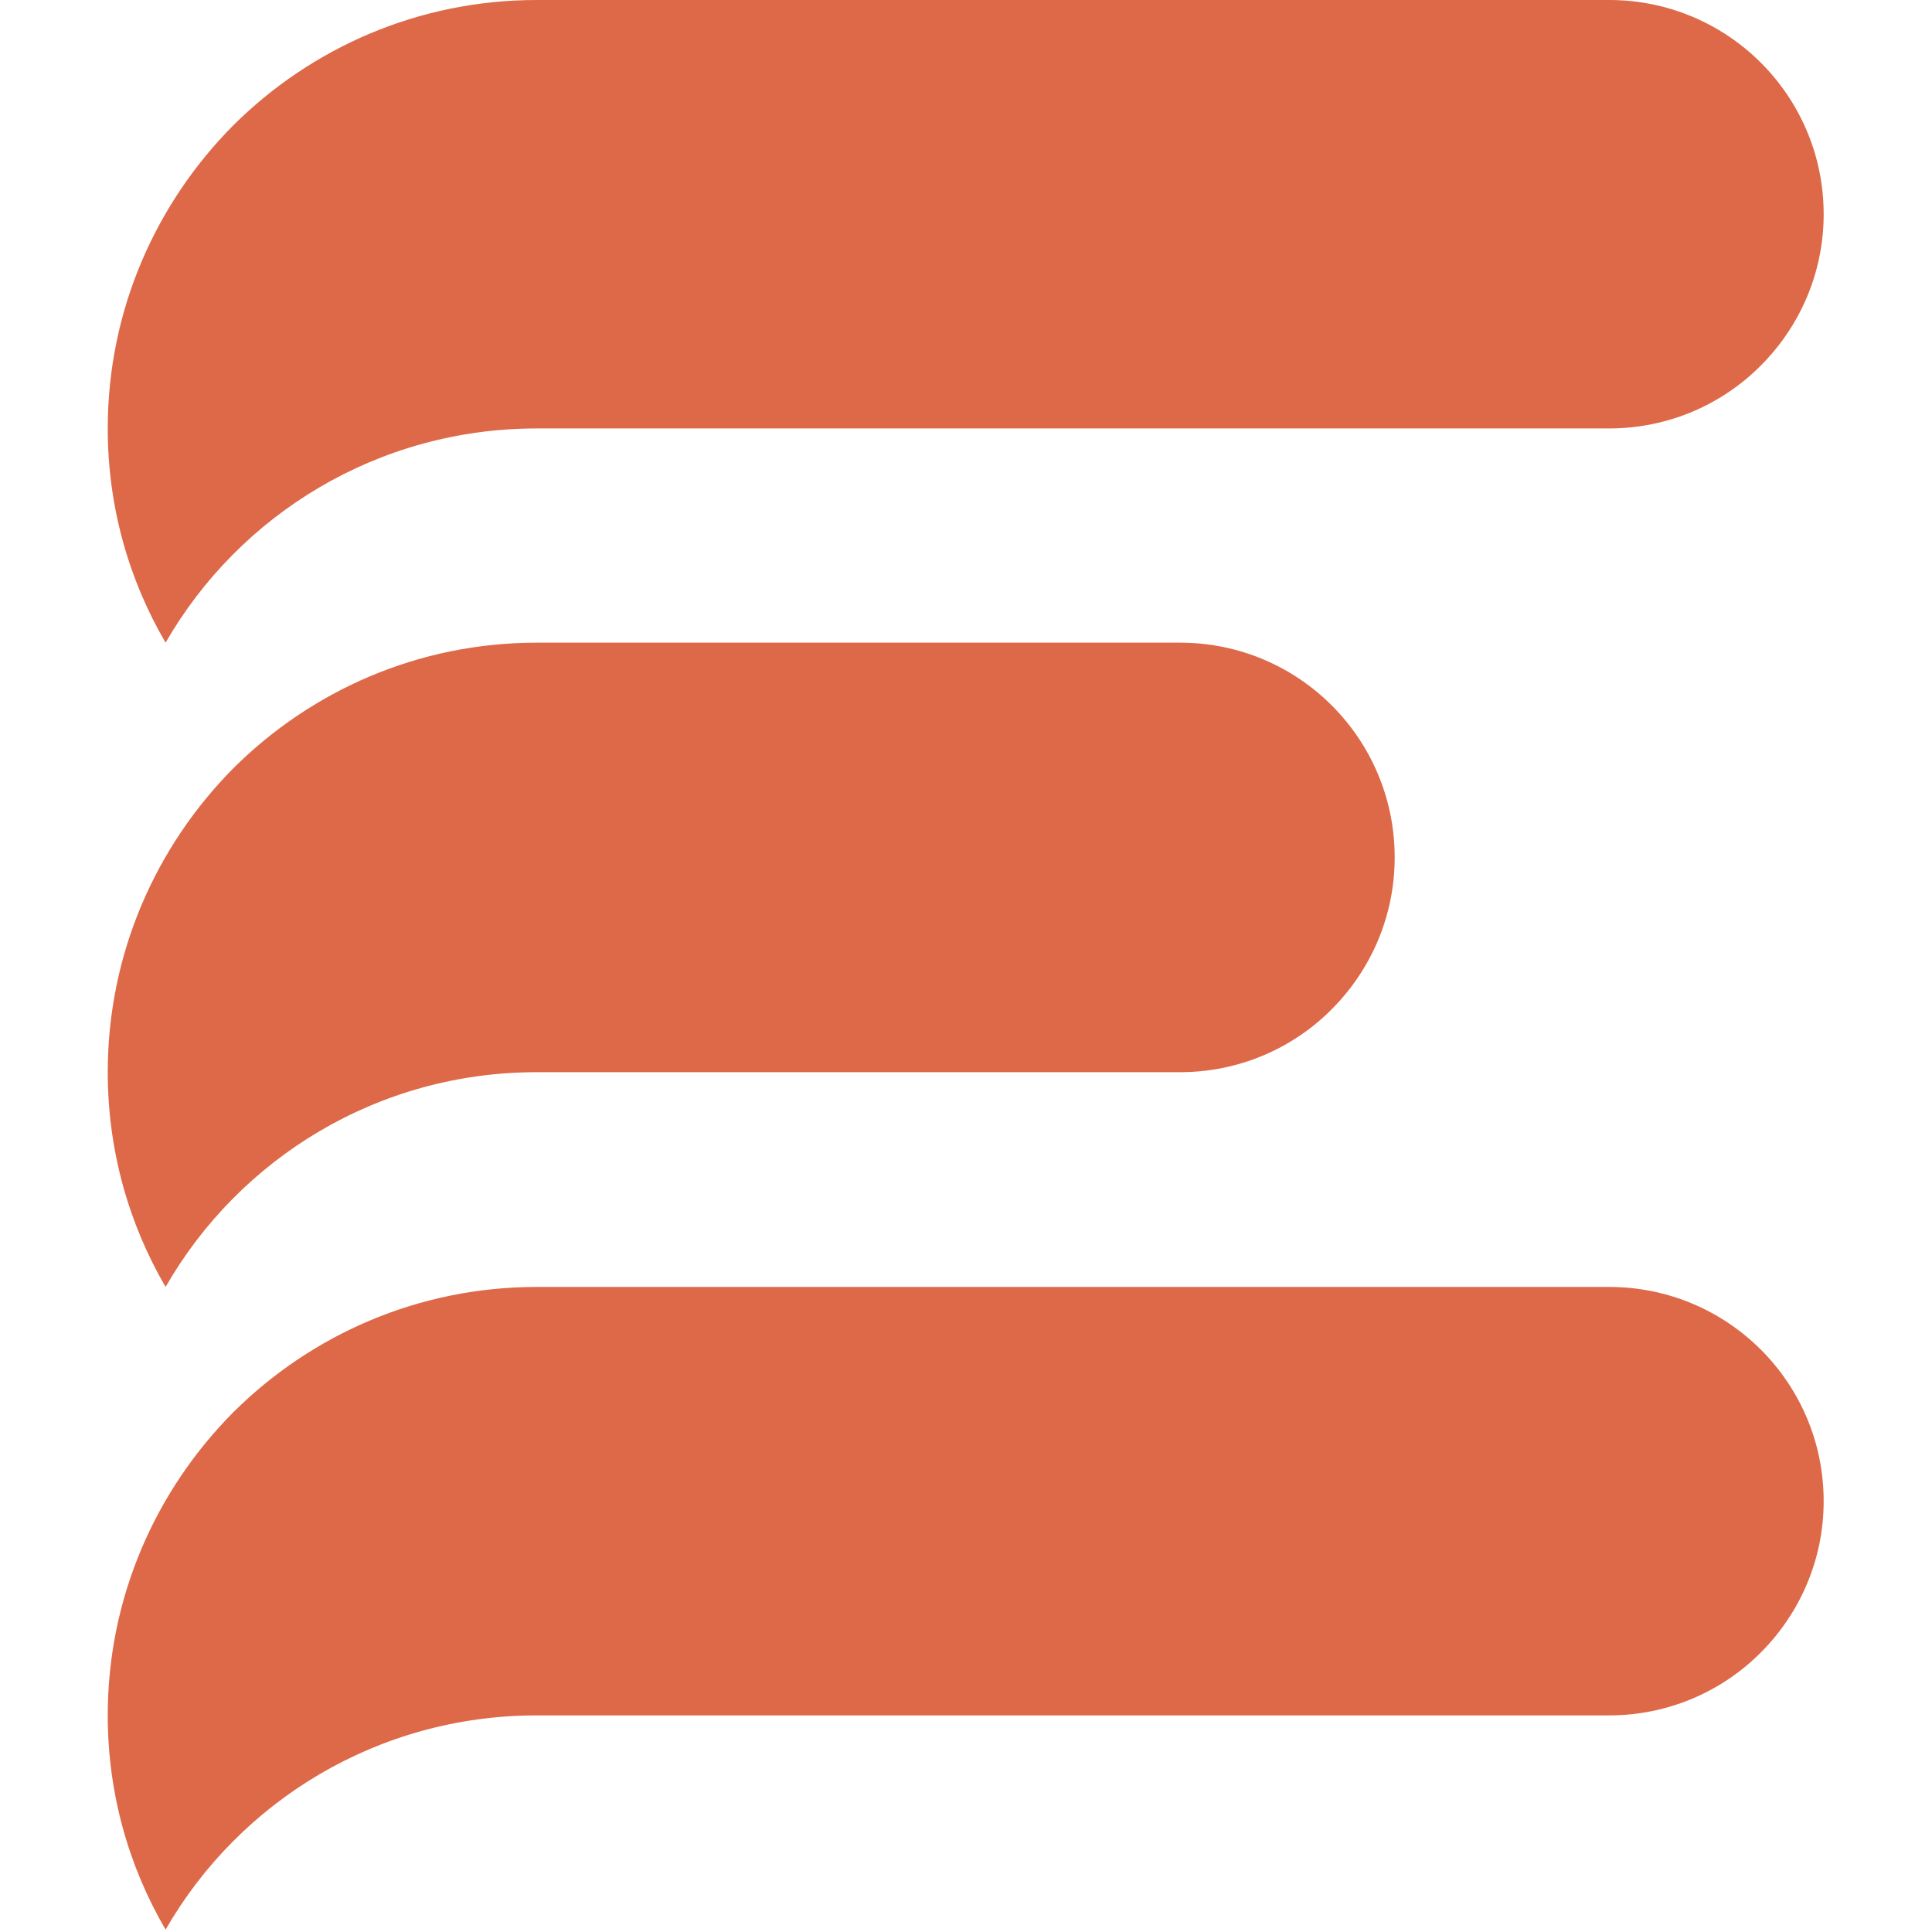
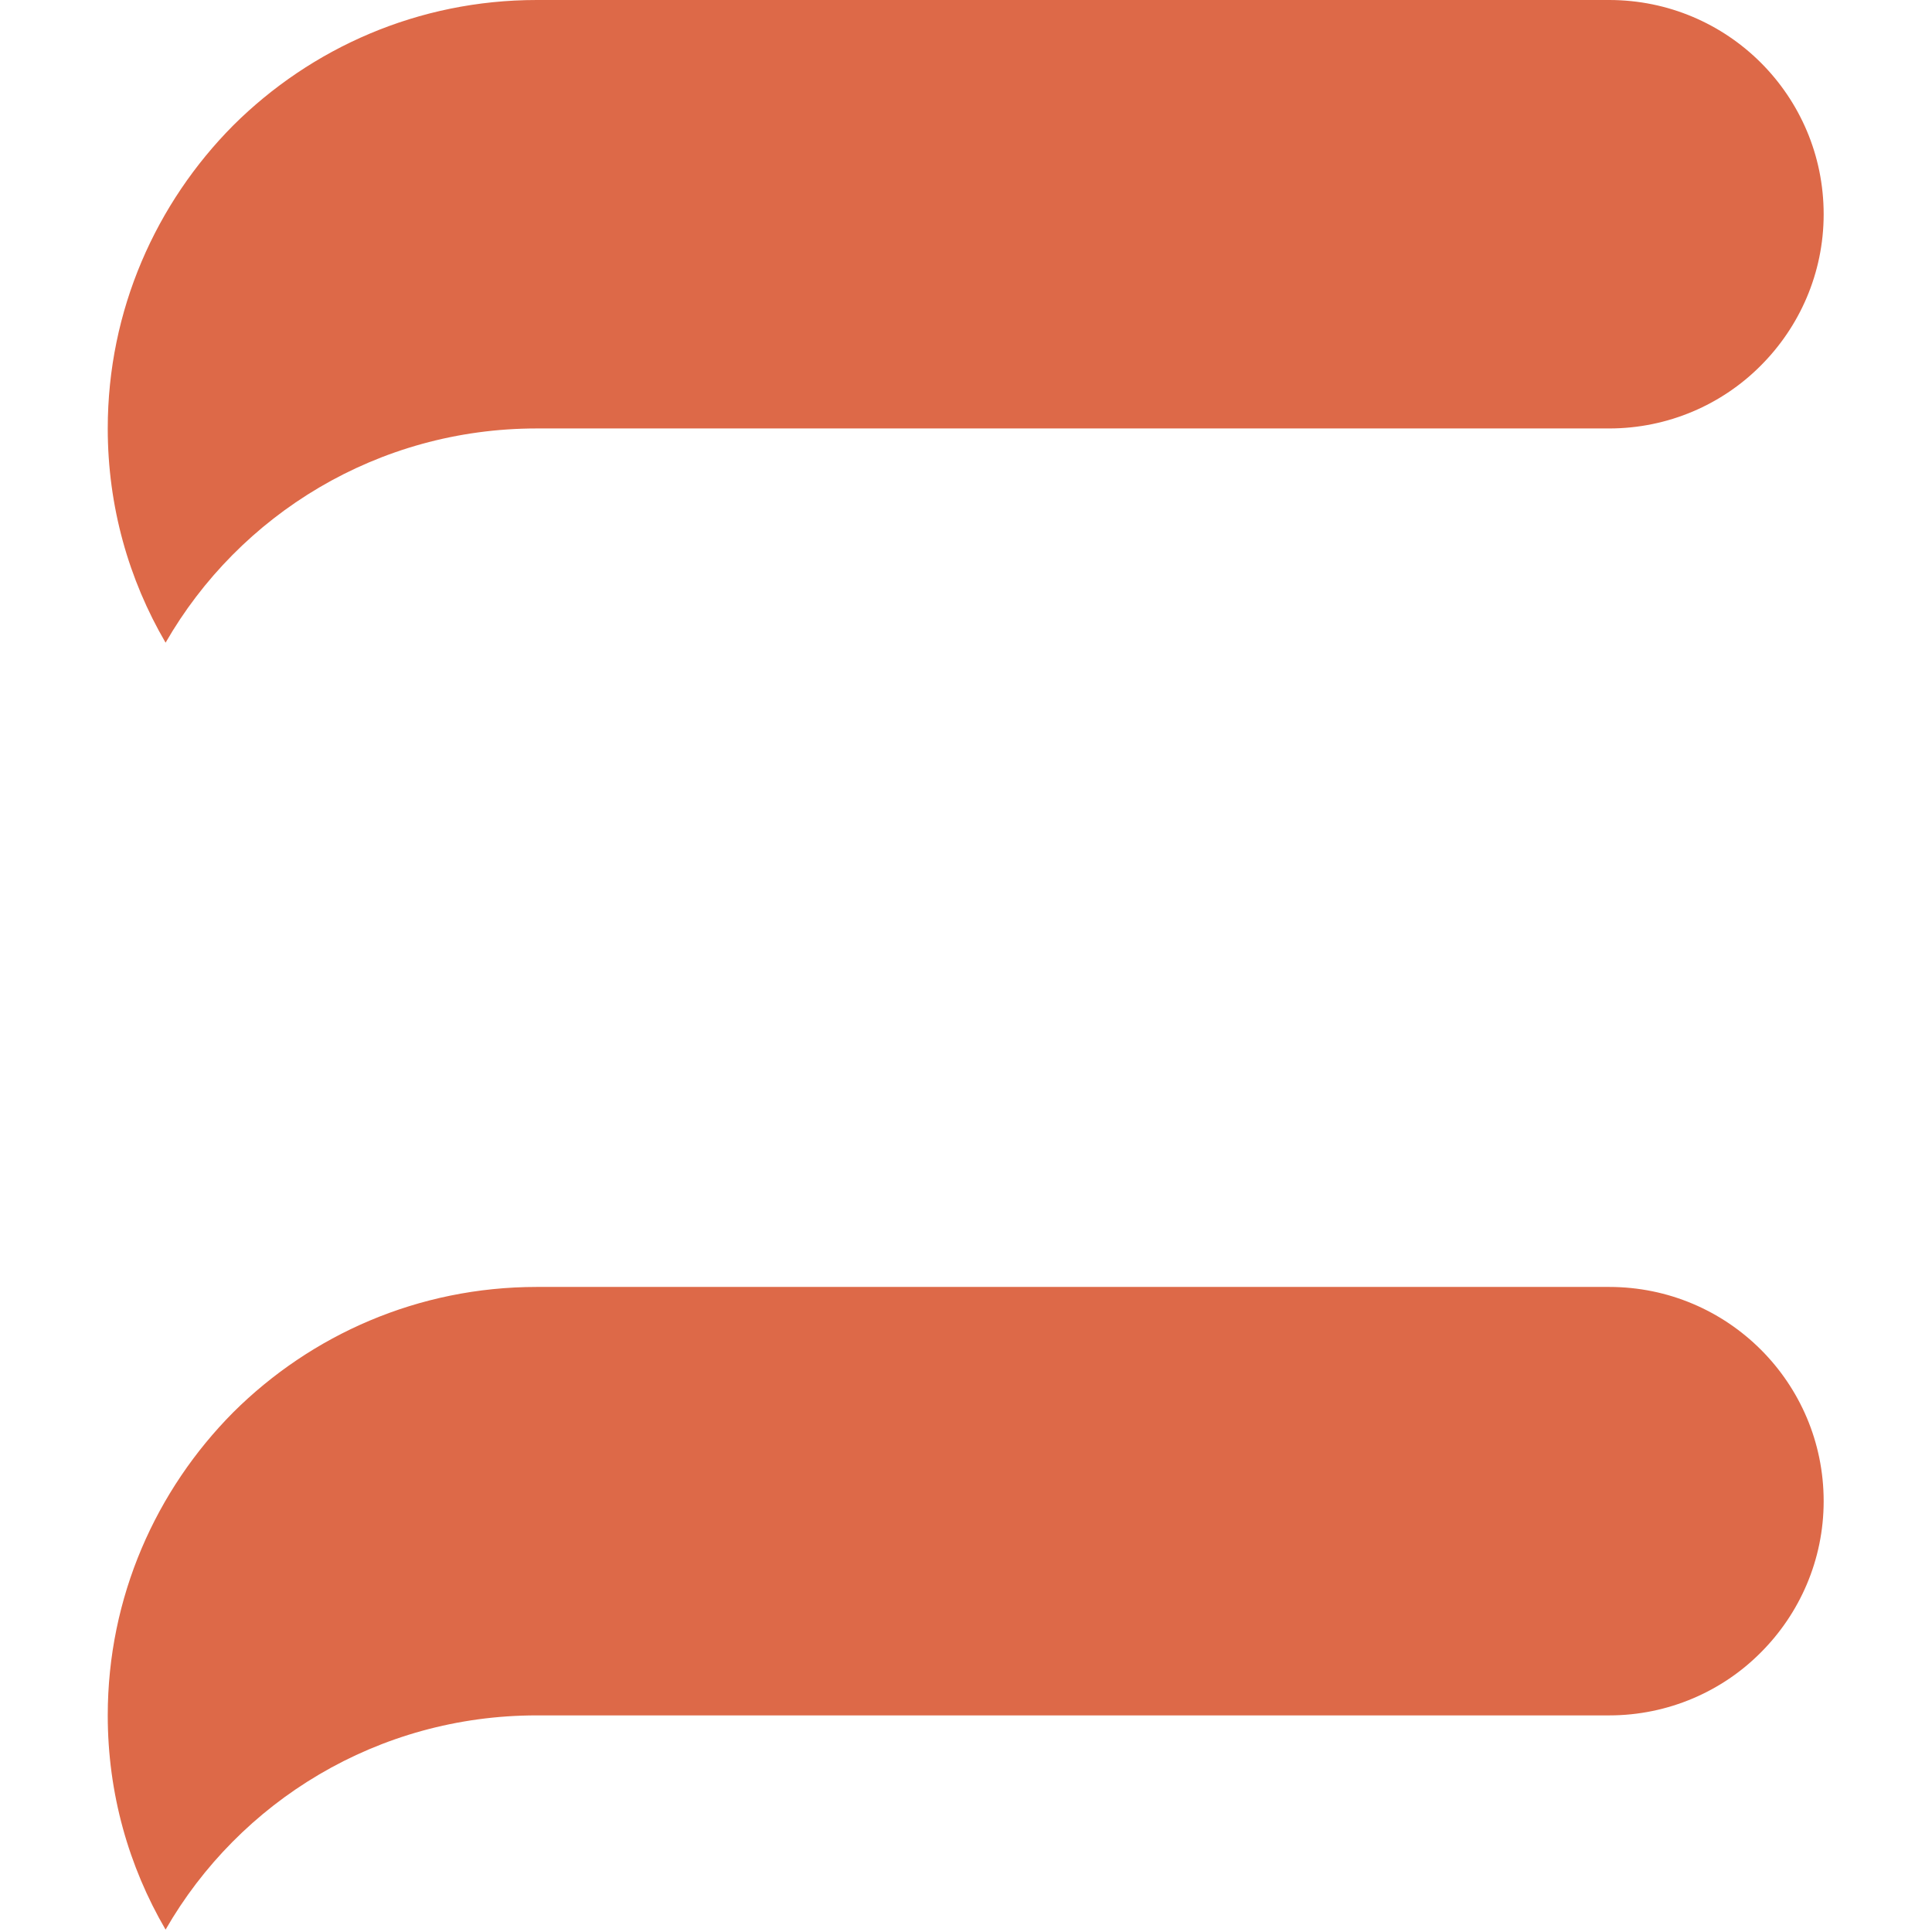
<svg xmlns="http://www.w3.org/2000/svg" width="32" height="32" viewBox="0 0 462 520" fill="none">
  <path d="M461.841 57.66C461.841 73.548 455.341 87.984 444.907 98.406C434.558 108.827 420.019 115.319 404.111 115.319H115.46C72.697 115.319 35.408 138.469 15.566 172.979C5.645 155.98 0 136.333 0 115.319C0 83.457 13 54.67 33.783 33.742C54.737 12.899 83.559 0 115.46 0H404.111C436.012 0 461.841 25.797 461.841 57.66Z" fill="#DD6948" />
-   <path d="M346.381 230.78C346.381 246.707 339.881 261.178 329.447 271.625C319.098 282.072 304.559 288.58 288.651 288.58H115.46C72.697 288.58 35.408 311.786 15.566 346.381C5.645 329.34 0 309.645 0 288.58C0 256.64 13 227.783 33.783 206.803C54.737 185.909 83.559 172.979 115.46 172.979H288.651C320.552 172.979 346.381 198.839 346.381 230.78Z" fill="#DD6948" />
  <path d="M461.841 404.04C461.841 419.929 455.341 434.365 444.907 444.787C434.558 455.208 420.019 461.7 404.111 461.7H115.46C72.697 461.7 35.408 484.849 15.566 519.36C5.645 502.361 0 482.714 0 461.7C0 429.838 13 401.051 33.783 380.122C54.737 359.28 83.559 346.381 115.46 346.381H404.111C436.012 346.381 461.841 372.178 461.841 404.04Z" fill="#DD6948" />
</svg>